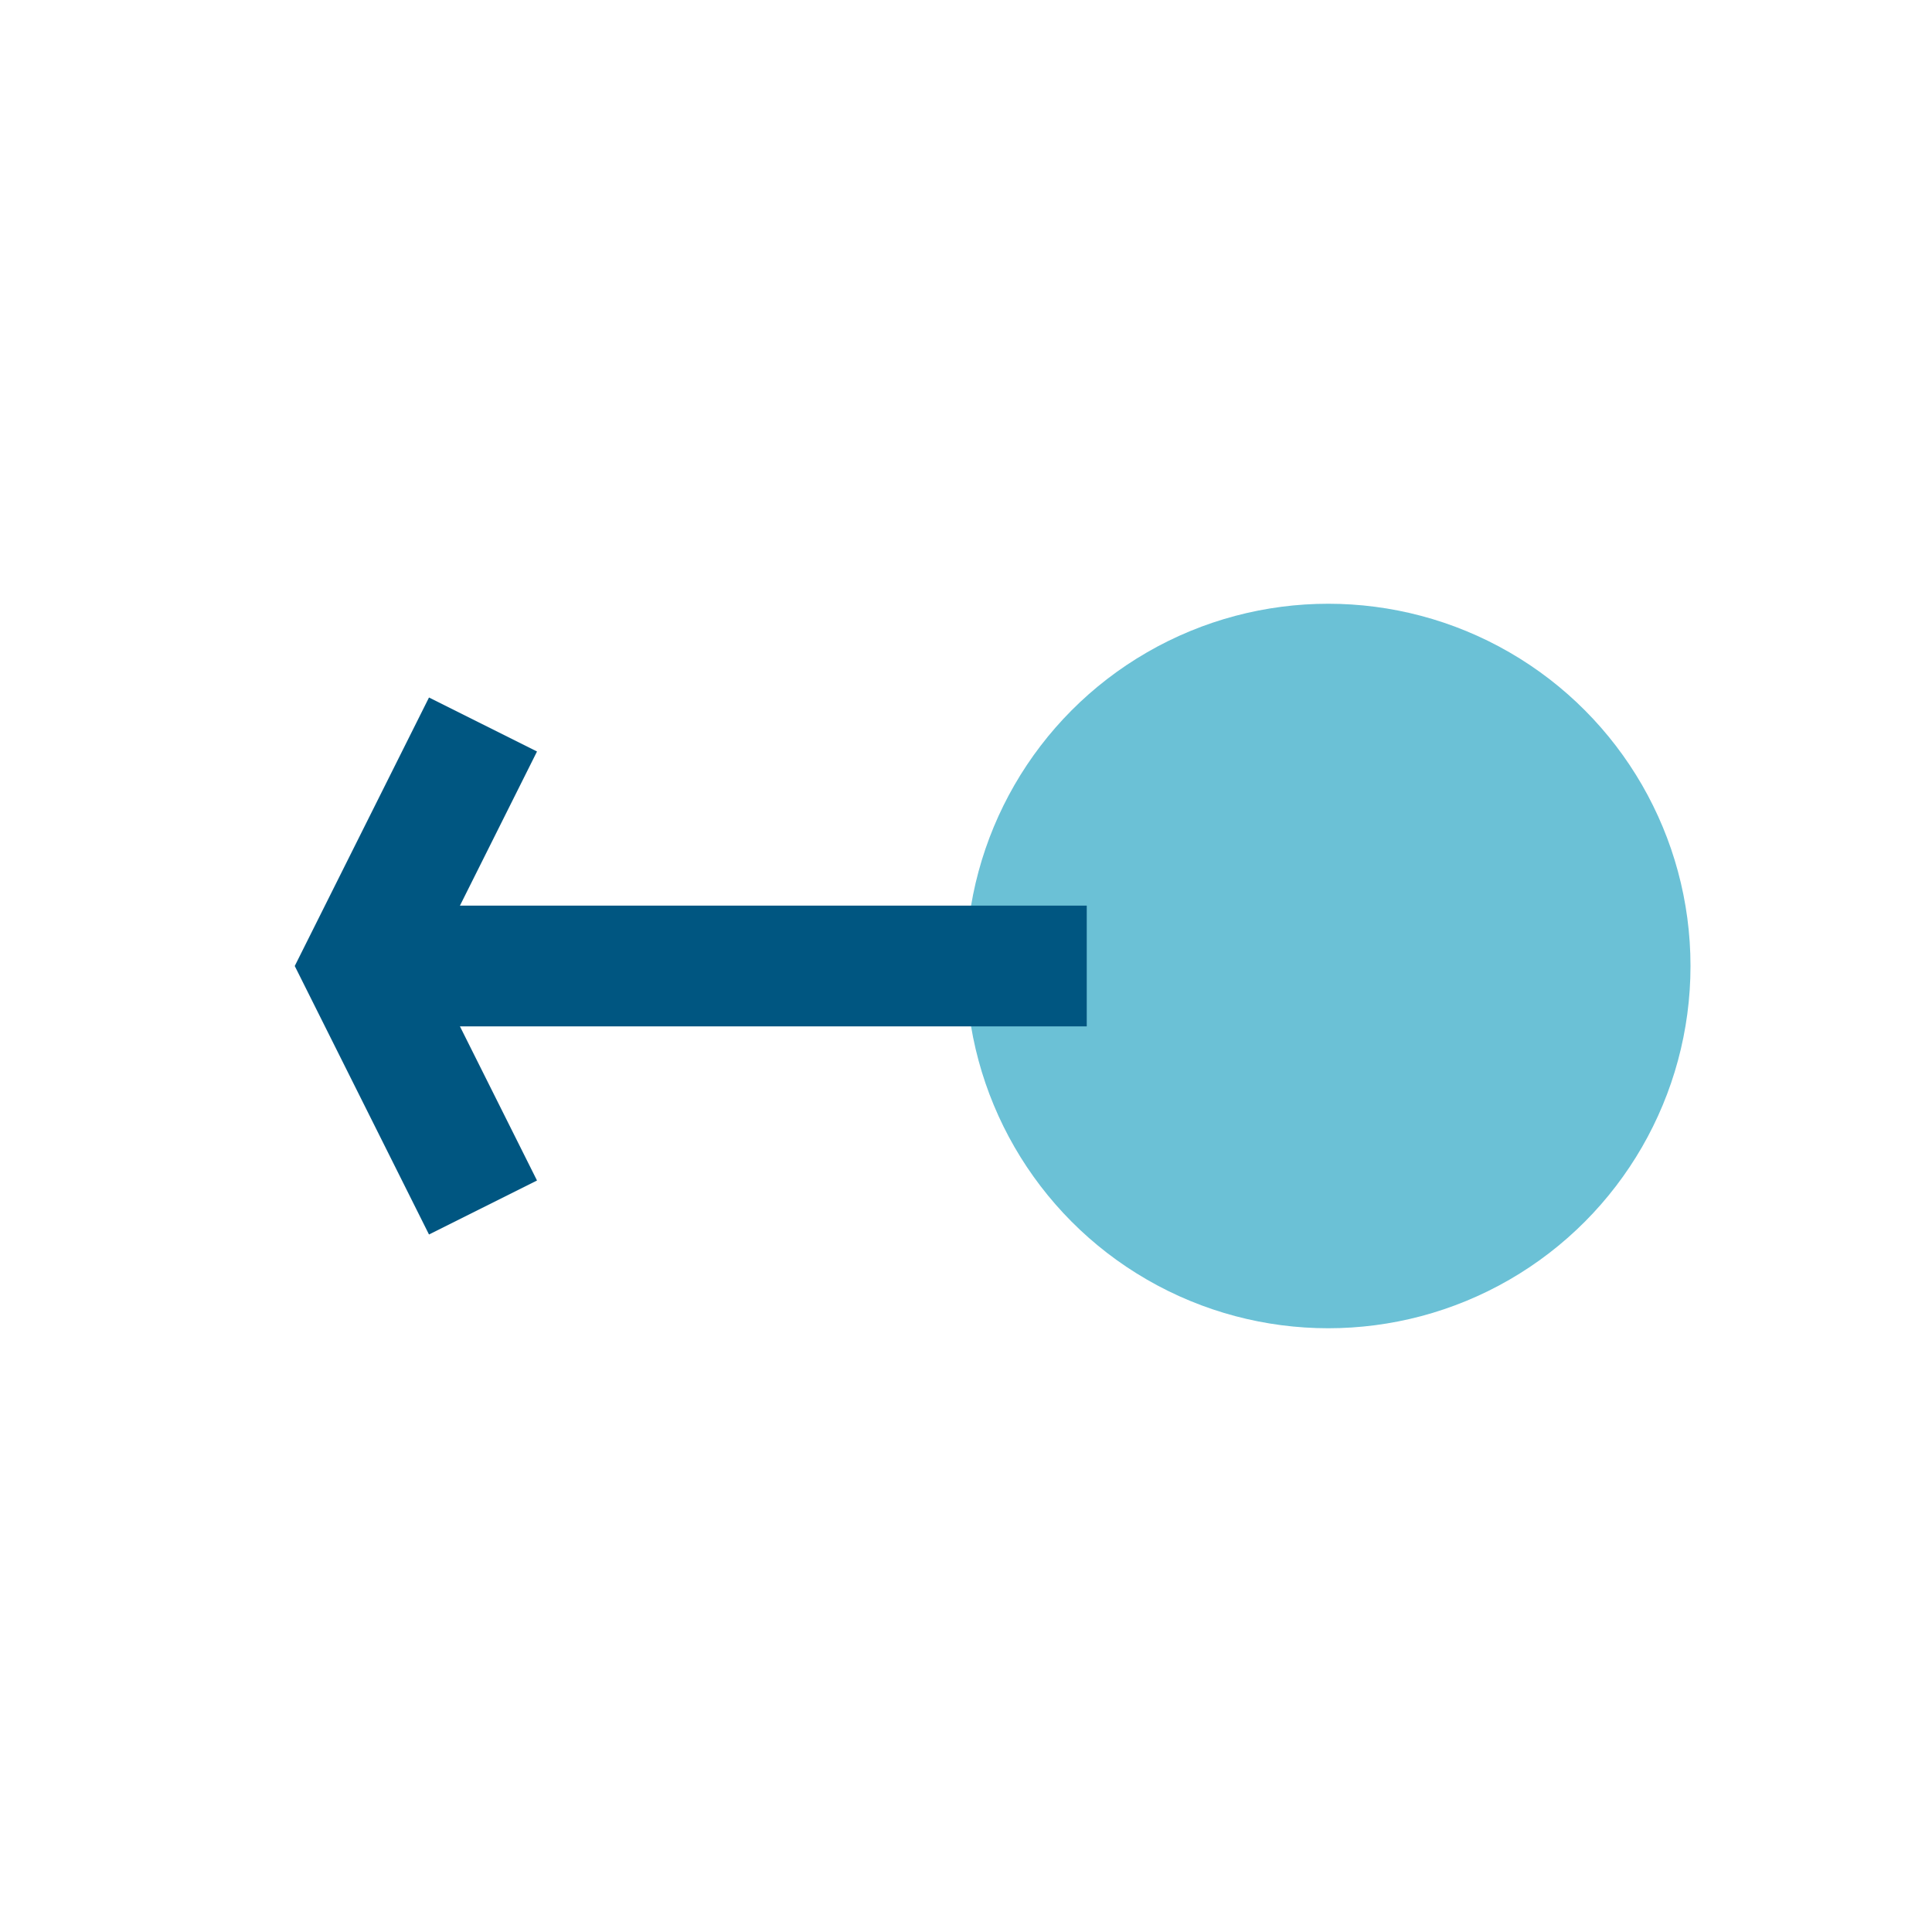
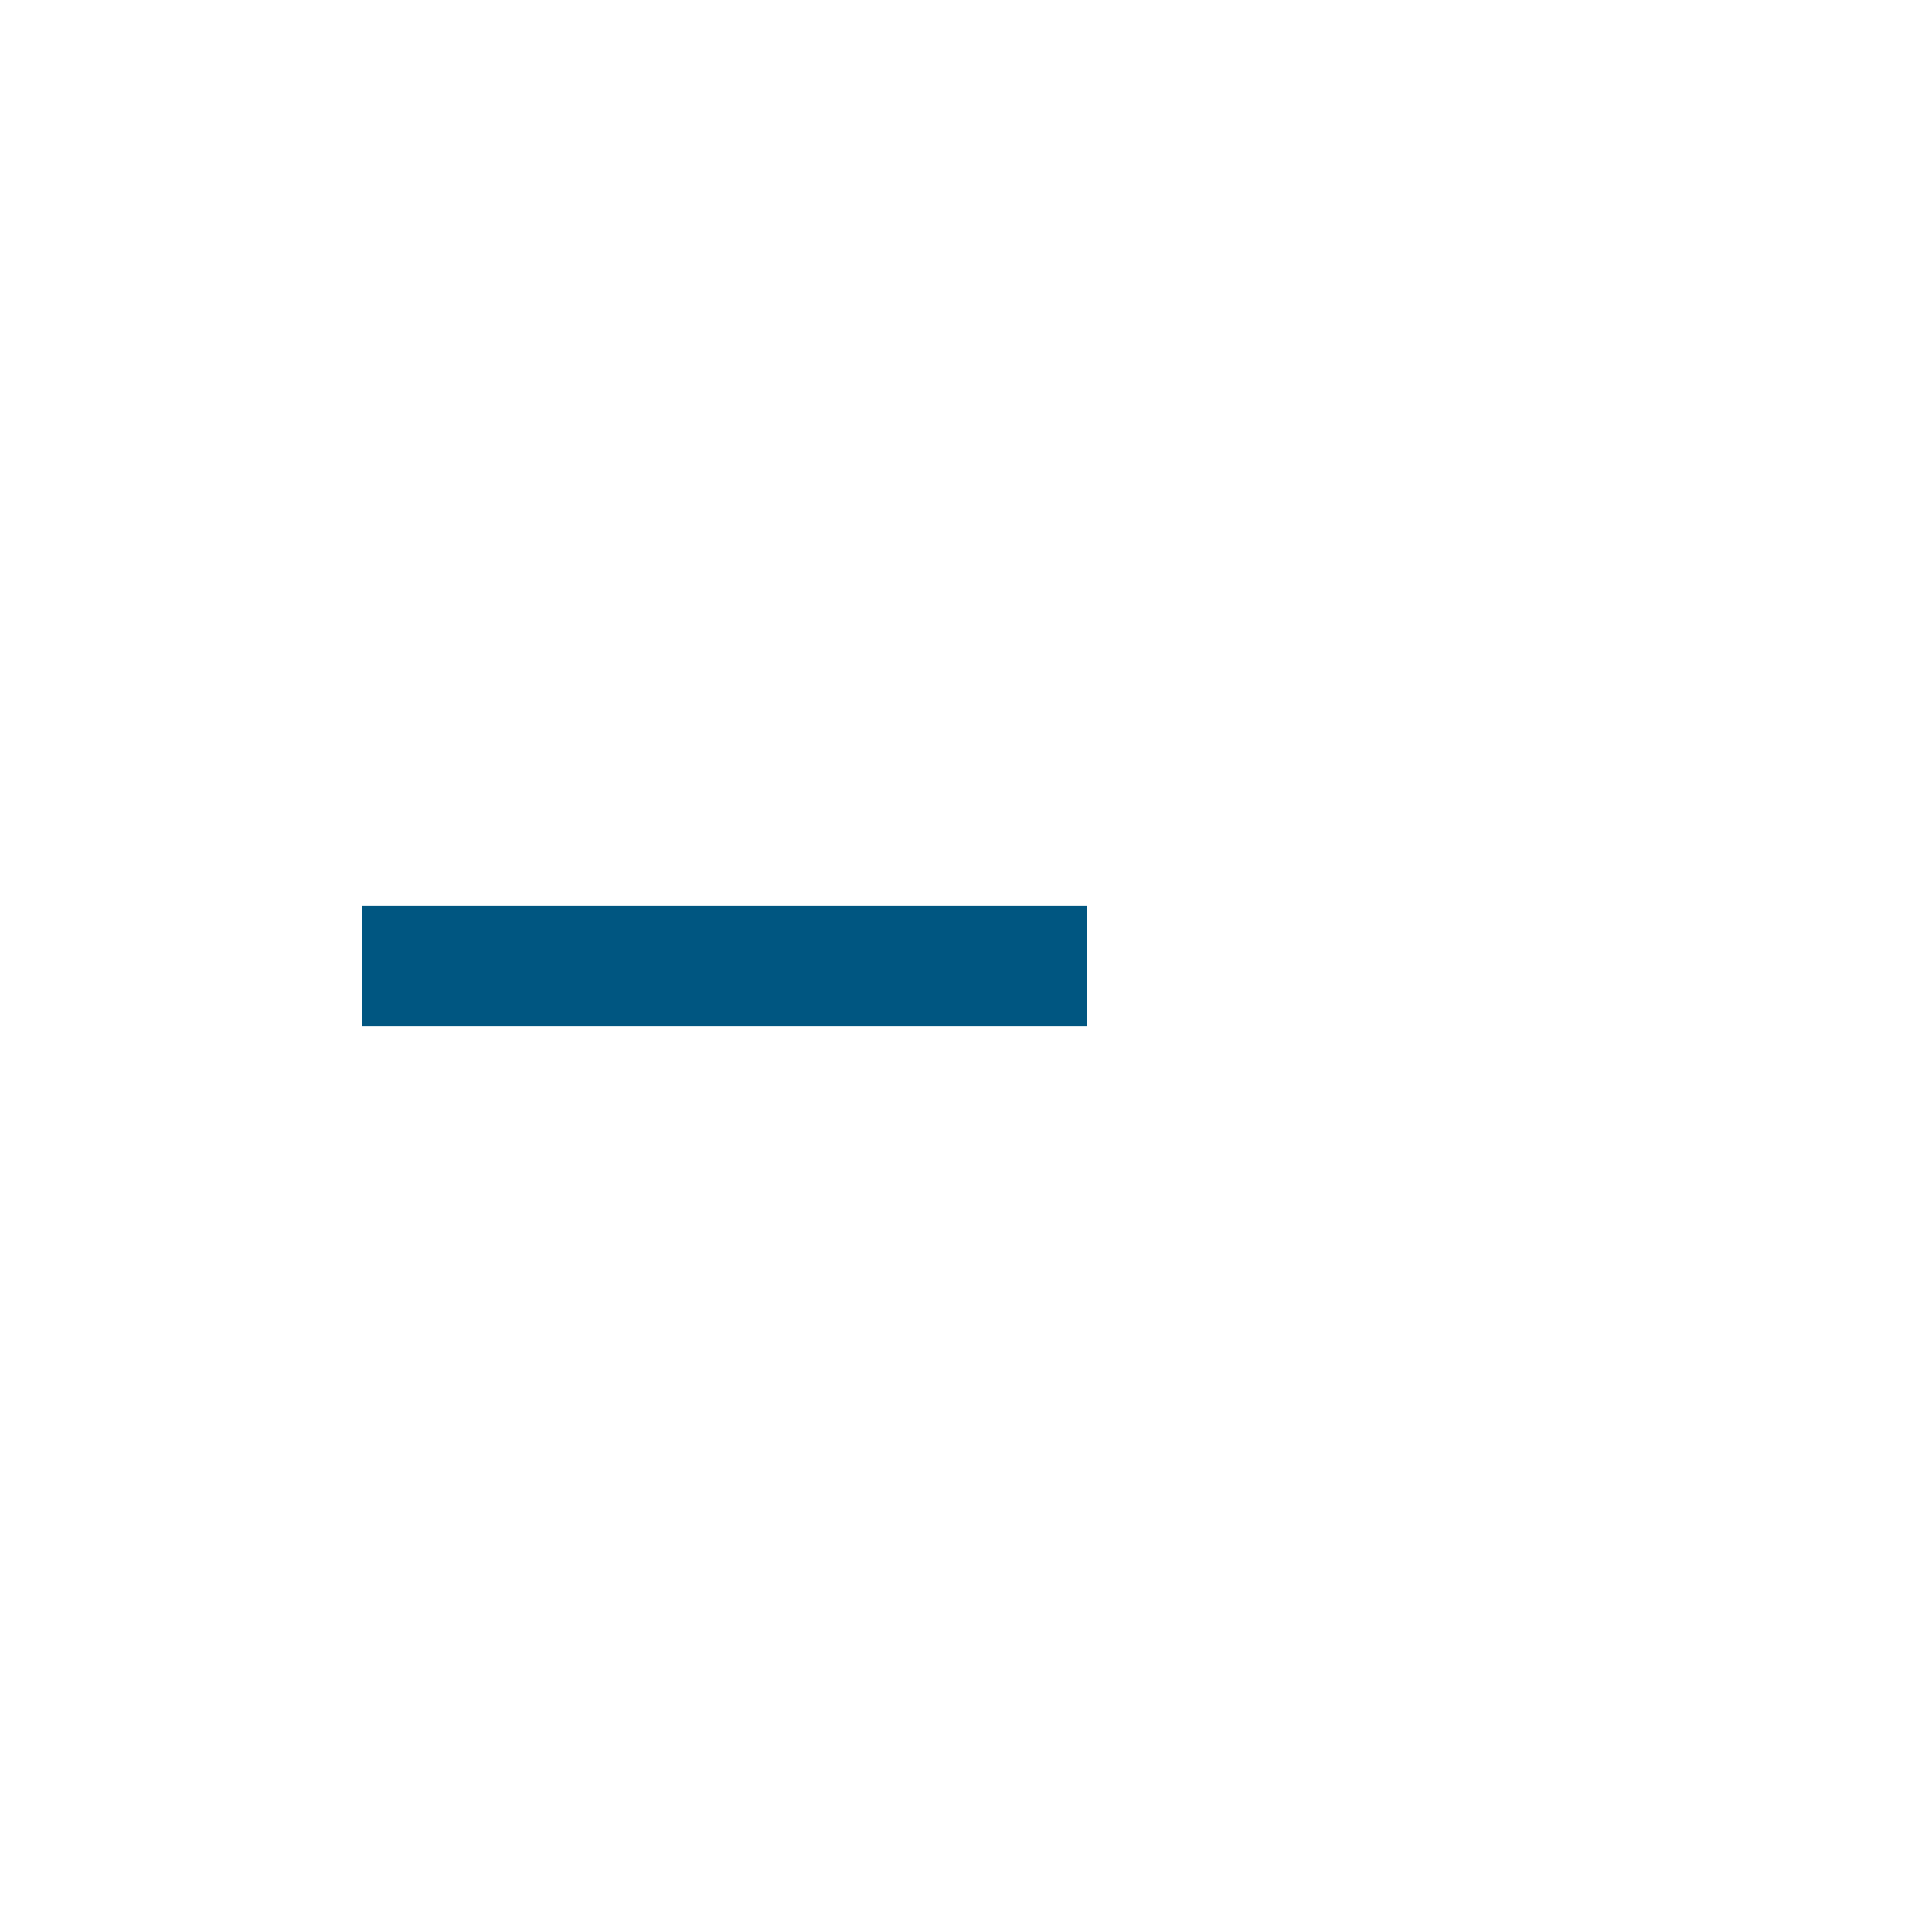
<svg xmlns="http://www.w3.org/2000/svg" width="32" height="32" viewBox="0 0 32 32">
-   <circle cx="22" cy="16" r="6" fill="#6BC1D6" />
  <path d="M6 16h12" stroke="#005681" stroke-width="2" />
-   <path d="M8 12l-2 4 2 4" stroke="#005681" stroke-width="2" fill="none" />
</svg>